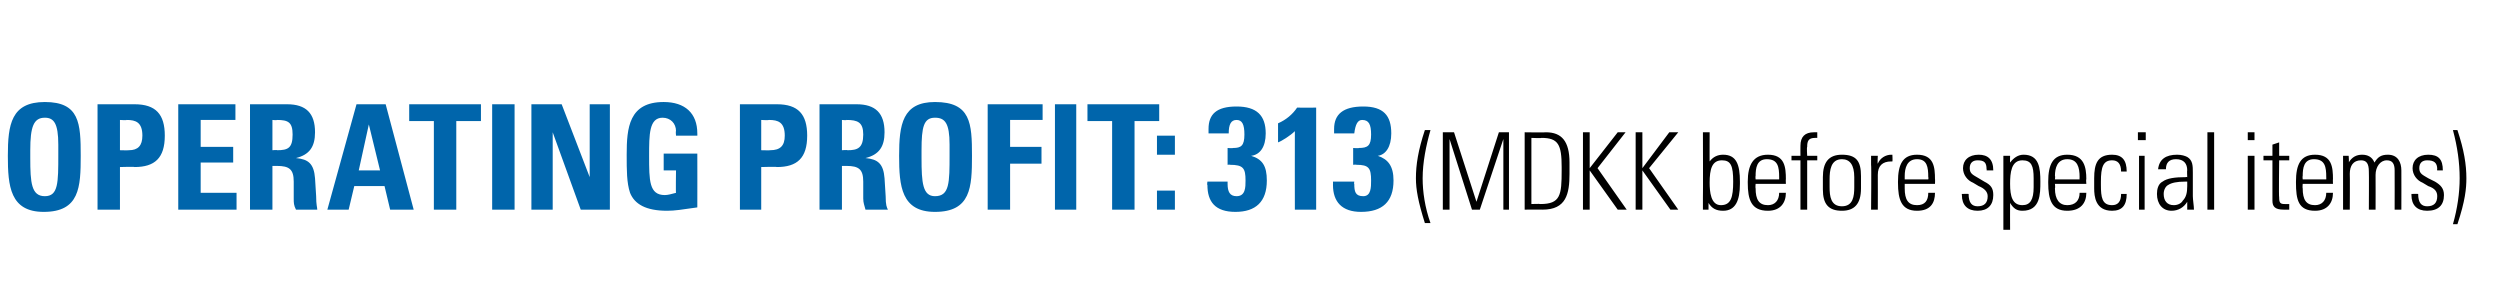
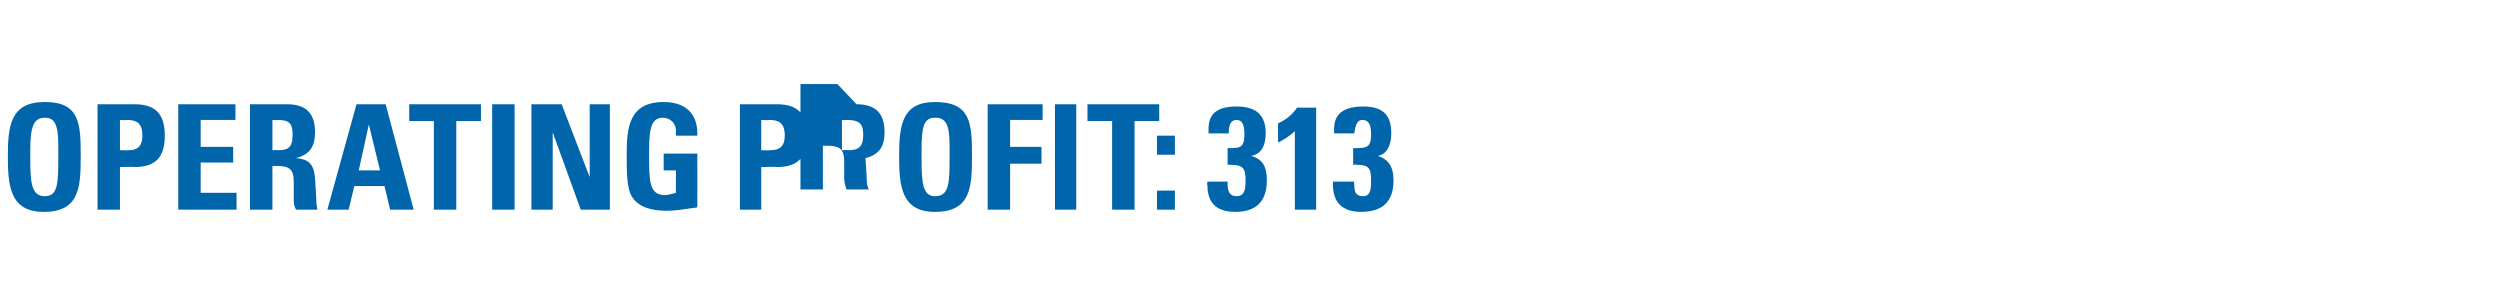
<svg xmlns="http://www.w3.org/2000/svg" version="1.1" width="223px" height="26.6px" viewBox="0 -1 223 26.6" style="top:-1px">
  <desc>operating profit: 313 (MDKK before special items)</desc>
  <defs />
  <g id="Polygon307001">
-     <path d="m127.6 10.6c-.4 1.4-.7 2.9-.7 4.3c0 1.2.2 2.6.7 4c0 0-.5 0-.5 0c-.6-1.9-.8-3-.8-4c0-1.2.2-2.5.8-4.3c0 0 .5 0 .5 0zm2.1.2l2 6.2l2-6.2l.9 0l0 6.9l-.5 0l0-6.3l-2.1 6.3l-.7 0l-2-6.3l0 6.3l-.6 0l0-6.9l1 0zm8.2 0c1.4 0 2.1.8 2.1 2.7c0 0 0 1 0 1c0 1.8-.3 3.2-2.4 3.2c.04-.01-1.6 0-1.6 0l0-6.9c0 0 1.92.03 1.9 0zm-.5 6.4c1.8 0 1.9-.8 1.9-3c0 0 0-.3 0-.3c0-2-.3-2.6-1.8-2.6c-.01.04-.9 0-.9 0l0 5.9c0 0 .8-.03.8 0zm4.4-6.4l0 3.2l2.5-3.2l.7 0l-2.5 3.2l2.6 3.7l-.8 0l-2.5-3.5l0 3.5l-.6 0l0-6.9l.6 0zm4.7 0l0 3.2l2.4-3.2l.8 0l-2.6 3.2l2.6 3.7l-.7 0l-2.5-3.5l0 3.5l-.6 0l0-6.9l.6 0zm5.4 0l.6 0c0 0-.01 2.65 0 2.6c.3-.4.7-.6 1.2-.6c1.2 0 1.5.9 1.5 2.4c0 0 0 .2 0 .2c0 1.5-.4 2.4-1.5 2.4c-.6 0-1-.2-1.3-.7c0 .1 0 .2 0 .6c0 0-.5 0-.5 0c0-.7 0-1 0-1.1c.02.01 0-5.8 0-5.8zm1.6 6.5c.9 0 1.1-.7 1.1-2.1c0-1.4-.2-1.9-1-1.9c-.9 0-1.1.8-1.1 2c0 .8.1 2 1 2zm5.8-2.3c-.02-.05 0 .4 0 .4l-2.7 0c0 0-.03.36 0 .4c0 1 .3 1.5 1.1 1.5c.6 0 1-.4 1-1.1c0 0 .6 0 .6 0c0 .9-.5 1.6-1.6 1.6c-1.5 0-1.8-1-1.8-2.5c0 0 0-.1 0-.1c0-1.5.5-2.4 1.8-2.4c1.5 0 1.6 1.1 1.6 2.2zm-.6 0c0 0 0-.15 0-.2c0-.9-.1-1.6-1.1-1.6c-.9 0-1 .8-1 1.5c-.03 0 0 .3 0 .3l2.1 0zm3.4-3.7c0 0-.1 0-.2 0c-.6 0-.7.3-.7.8c-.05.04 0 .8 0 .8l.9 0l0 .4l-.9 0l0 4.4l-.6 0l0-4.4l-.8 0l0-.4l.8 0c0 0-.01-.88 0-.9c0-.8.4-1.2 1.2-1.2c.1 0 .2 0 .3 0c0 0 0 .5 0 .5zm3.9 3.4c0 0 0 1.1 0 1.1c0 1.4-.6 2-1.7 2c-1.2 0-1.7-.6-1.7-1.9c0 0 0-1.1 0-1.1c0-1.3.5-2 1.7-2c1.3 0 1.7.6 1.7 1.9zm-.6.1c0-1.1-.4-1.6-1.1-1.6c-1 0-1.1 1-1.1 1.8c0 0 0 .7 0 .7c0 .8.1 1.7 1.1 1.7c1 0 1.1-.9 1.1-1.7c0 0 0-.9 0-.9zm3.4-2c0 0 .03.57 0 .6c-.1 0-.1 0-.1 0c-.8 0-1.2.4-1.2 1.2c.01-.01 0 3.1 0 3.1l-.6 0c0 0 .04-3.97 0-4c0-.2 0-.4 0-.8c.02-.01.6 0 .6 0c0 0-.04.68 0 .7c.2-.5.7-.8 1.2-.8c.02.02.1 0 .1 0zm3.8 2.2c.02-.05 0 .4 0 .4l-2.7 0c0 0 0 .36 0 .4c0 1 .3 1.5 1.1 1.5c.7 0 1-.4 1-1.1c0 0 .6 0 .6 0c0 .9-.4 1.6-1.6 1.6c-1.4 0-1.7-1-1.7-2.5c0 0 0-.1 0-.1c0-1.5.4-2.4 1.7-2.4c1.5 0 1.6 1.1 1.6 2.2zm-.6 0c0 0 .04-.15 0-.2c0-.9-.1-1.6-1-1.6c-.9 0-1.1.8-1.1 1.5c0 0 0 .3 0 .3l2.1 0zm5.8-.8c0-.02 0 0 0 0l-.6 0c0 0 .04-.06 0-.1c0-.6-.2-.8-.8-.8c-.4 0-.7.2-.7.7c0 .5.3.6.8.9c0 0 .5.3.5.3c.6.3.8.6.8 1.2c0 .9-.5 1.4-1.4 1.4c-.9 0-1.4-.5-1.4-1.4c-.02 0 0-.1 0-.1c0 0 .56-.02.6 0c0 .8.3 1.1.8 1.1c.6 0 .9-.3.9-.9c0-.4-.3-.7-.8-.9c0 0-.5-.3-.5-.3c-.5-.2-.9-.7-.9-1.3c0-.7.5-1.2 1.4-1.2c.8 0 1.3.4 1.3 1.4zm4.2 1c0 1.1 0 2.6-1.6 2.6c-.5 0-.8-.2-1.1-.7c-.01.04 0 2.4 0 2.4l-.6 0l0-6.6l.6 0c0 0-.02.61 0 .6c.3-.4.7-.7 1.2-.7c1.4 0 1.5 1.2 1.5 2.4zm-1.6 2.1c.7 0 1-.5 1-1.6c0 0 0-.8 0-.8c0-1.1-.2-1.6-1-1.6c-1 0-1.1 1.1-1.1 2.1c0 1.1.2 1.9 1.1 1.9zm5.7-2.3c-.04-.05 0 .4 0 .4l-2.8 0c0 0 .04.36 0 .4c0 1 .4 1.5 1.1 1.5c.7 0 1.1-.4 1.1-1.1c0 0 .6 0 .6 0c0 .9-.5 1.6-1.7 1.6c-1.4 0-1.7-1-1.7-2.5c0 0 0-.1 0-.1c0-1.5.4-2.4 1.7-2.4c1.5 0 1.7 1.1 1.7 2.2zm-.6 0c0 0-.02-.15 0-.2c0-.9-.2-1.6-1.1-1.6c-.9 0-1.1.8-1.1 1.5c.04 0 0 .3 0 .3l2.2 0zm4.2-.7c0 0-.5 0-.5 0c0-.7-.3-1-.8-1c-.8 0-1 .6-1 1.9c0 0 0 .3 0 .3c0 1.1.1 1.8 1 1.8c.5 0 .8-.3.8-1c0 0 .5 0 .5 0c0 1-.4 1.5-1.3 1.5c-1.5 0-1.6-1.3-1.6-2c0 0 0-.9 0-.9c0-1.3.3-2.1 1.6-2.1c.9 0 1.3.5 1.3 1.5zm1.7-3.5l0 .7l-.7 0l0-.7l.7 0zm-.6 2.1l.5 0l0 4.8l-.5 0l0-4.8zm4.3.1c.5.3.5.8.5 1.4c0 0 0 2.1 0 2.1c0 .3.1.9.1 1.2c0 0-.6 0-.6 0c0-.2 0-.6 0-.7c-.3.5-.8.8-1.4.8c-.8 0-1.3-.6-1.3-1.5c0-.4.1-.9.5-1.1c.4-.3 1.1-.4 2.1-.4c-.04-.03.1 0 .1 0c0 0-.03-.62 0-.6c0-.6-.3-1-1-1c-.6 0-.9.3-.9.9c0 0-.7 0-.7 0c.1-.9.7-1.3 1.7-1.3c.4 0 .7.1.9.2zm-1.2 4.3c.4 0 .7-.2.8-.4c.3-.3.4-.7.4-1.3c0-.2 0-.3 0-.4c-.1 0-.2 0-.2 0c-.7 0-1.2.1-1.5.3c-.2.1-.4.4-.4.8c0 .6.3 1 .9 1zm3-6.5l.6 0l0 6.9l-.6 0l0-6.9zm4.2 0l0 .7l-.6 0l0-.7l.6 0zm-.6 2.1l.6 0l0 4.8l-.6 0l0-4.8zm2.8 0l.9 0l0 .4l-.9 0c0 0-.04 3.3 0 3.3c0 .5.1.6.5.6c.1 0 .3 0 .4 0c0 0 0 .5 0 .5c-.1 0-.2 0-.5 0c-.8 0-1-.3-1-.8c0-.01 0-3.6 0-3.6l-.8 0l0-.4l.8 0l0-1l.6-.2l0 1.2zm4.8 2.1c-.02-.05 0 .4 0 .4l-2.7 0c0 0-.03.36 0 .4c0 1 .3 1.5 1.1 1.5c.6 0 1-.4 1-1.1c0 0 .6 0 .6 0c0 .9-.5 1.6-1.6 1.6c-1.5 0-1.7-1-1.7-2.5c0 0 0-.1 0-.1c0-1.5.4-2.4 1.7-2.4c1.5 0 1.6 1.1 1.6 2.2zm-.6 0c0 0 .01-.15 0-.2c0-.9-.1-1.6-1.1-1.6c-.9 0-1 .8-1 1.5c-.03 0 0 .3 0 .3l2.1 0zm4.3-1.5c.3-.5.6-.7 1.2-.7c.9 0 1.2.7 1.2 1.4c.01.05 0 3.5 0 3.5l-.6 0c0 0 .01-3.45 0-3.5c0-.6-.2-.9-.7-.9c-.6 0-1 .6-1 1.3c.01-.01 0 3.1 0 3.1l-.6 0c0 0 .02-3.42 0-3.4c0-.7-.2-1-.7-1c-.7 0-1 .5-1 1.2c.02-.01 0 3.2 0 3.2l-.6 0l0-4.8l.5 0c0 0 .05.64 0 .6c.3-.5.7-.7 1.2-.7c.5 0 .9.2 1.1.7zm6.1.7c.02-.02 0 0 0 0l-.5 0c0 0-.04-.06 0-.1c0-.6-.3-.8-.9-.8c-.4 0-.7.2-.7.7c0 .5.3.6.8.9c0 0 .6.3.6.3c.5.3.8.6.8 1.2c0 .9-.5 1.4-1.5 1.4c-.9 0-1.4-.5-1.4-1.4c0 0 0-.1 0-.1c0 0 .57-.02.6 0c0 .8.3 1.1.8 1.1c.6 0 .9-.3.9-.9c0-.4-.2-.7-.8-.9c0 0-.5-.3-.5-.3c-.5-.2-.9-.7-.9-1.3c0-.7.5-1.2 1.4-1.2c.9 0 1.3.4 1.3 1.4zm1.3-3.6c.6 1.8.8 3.1.8 4.3c0 .9-.1 2-.8 4.1c0 0-.4 0-.4 0c.4-1.4.6-2.8.6-4.1c0-1.4-.2-2.8-.6-4.3c0 0 .4 0 .4 0z" stroke="none" fill="#000" />
-   </g>
+     </g>
  <g id="Polygon307000">
-     <path d="m3.9 17.9c-3 0-3.2-2.3-3.2-5c0-2.8.3-4.8 3.3-4.8c3.1 0 3.2 1.9 3.2 4.8c0 2.8-.1 5-3.3 5zm-1.2-4.8c0 2.2.1 3.4 1.3 3.4c1.2 0 1.2-1.2 1.2-3.7c0 0 0-.9 0-.9c0-1.9-.4-2.4-1.2-2.4c-1 0-1.3.8-1.3 2.9c0 0 0 .7 0 .7zm9.3-4.8c1.9 0 2.7.9 2.7 2.8c0 2-.9 2.8-2.7 2.8c0-.04-1.3 0-1.3 0l0 3.8l-2 0l0-9.4c0 0 3.29 0 3.3 0zm-.5 4.1c.8 0 1.2-.4 1.2-1.3c0-1.2-.6-1.4-1.4-1.4c0 .04-.6 0-.6 0l0 2.7c0 0 .75.02.8 0zm9.5-4.1l0 1.4l-3.1 0l0 2.4l2.9 0l0 1.4l-2.9 0l0 2.7l3.2 0l0 1.5l-5.2 0l0-9.4l5.1 0zm4.6 0c1.7 0 2.5.8 2.5 2.5c0 1.3-.5 2-1.7 2.3c1.1.1 1.6.5 1.7 1.8c0 0 .1 1.6.1 1.6c0 .8.1 1 .1 1.2c0 0-1.9 0-1.9 0c-.2-.4-.2-.6-.2-1c0 0 0-1.5 0-1.5c0-1.1-.4-1.4-1.5-1.4c-.04 0-.4 0-.4 0l0 3.9l-2 0l0-9.4c0 0 3.28 0 3.3 0zm-1.3 4.1c0 0 .44-.04.4 0c1 0 1.4-.2 1.4-1.4c0-1.1-.4-1.3-1.4-1.3c0 .04-.4 0-.4 0l0 2.7zm10.1-4.1l2.5 9.4l-2.1 0l-.5-2.1l-2.7 0l-.5 2.1l-1.9 0l2.6-9.4l2.6 0zm-2.4 5.9l1.9 0l-1-4.1l-.9 4.1zm10.9-5.9l0 1.5l-2.2 0l0 7.9l-2 0l0-7.9l-2.2 0l0-1.5l6.4 0zm3 0l0 9.4l-2 0l0-9.4l2 0zm4.2 0l2.5 6.5l0-6.5l1.8 0l0 9.4l-2.6 0l-2.5-6.9l0 6.9l-1.9 0l0-9.4l2.7 0zm12.1 2.8l-1.9 0c0 0-.04-.43 0-.4c0-.7-.5-1.2-1.2-1.2c-1.2 0-1.2 1.5-1.2 3.4c0 2.2 0 3.5 1.4 3.5c.3 0 .6-.1 1-.2c-.03.03 0-2 0-2l-1.1 0l0-1.5l3 0c0 0 .01 4.76 0 4.8c-1.4.2-2 .3-2.7.3c-1.9 0-2.9-.6-3.3-1.6c-.3-.9-.3-2-.3-3.4c0-2.4.2-4.7 3.3-4.7c1.9 0 3 1 3 2.8c.01-.01 0 .2 0 .2zm7.1-2.8c1.9 0 2.7.9 2.7 2.8c0 2-.9 2.8-2.7 2.8c-.03-.04-1.4 0-1.4 0l0 3.8l-1.9 0l0-9.4c0 0 3.26 0 3.3 0zm-.6 4.1c.9 0 1.3-.4 1.3-1.3c0-1.2-.6-1.4-1.4-1.4c-.03.04-.7 0-.7 0l0 2.7c0 0 .83.02.8 0zm7.7-4.1c1.7 0 2.5.8 2.5 2.5c0 1.3-.5 2-1.7 2.3c1.1.1 1.6.5 1.7 1.8c0 0 .1 1.6.1 1.6c0 .8.1 1 .2 1.2c0 0-2 0-2 0c-.1-.4-.2-.6-.2-1c0 0 0-1.5 0-1.5c0-1.1-.4-1.4-1.5-1.4c0 0-.4 0-.4 0l0 3.9l-2 0l0-9.4c0 0 3.31 0 3.3 0zm-1.3 4.1c0 0 .47-.04.5 0c.9 0 1.4-.2 1.4-1.4c0-1.1-.5-1.3-1.5-1.3c.03.04-.4 0-.4 0l0 2.7zm8.3 5.5c-3 0-3.2-2.3-3.2-5c0-2.8.3-4.8 3.2-4.8c3.2 0 3.3 1.9 3.3 4.8c0 2.8-.1 5-3.3 5zm-1.2-4.8c0 2.2.1 3.4 1.2 3.4c1.3 0 1.3-1.2 1.3-3.7c0 0 0-.9 0-.9c0-1.9-.4-2.4-1.3-2.4c-1 0-1.2.8-1.2 2.9c0 0 0 .7 0 .7zm10.8-4.8l0 1.4l-2.9 0l0 2.4l2.8 0l0 1.5l-2.8 0l0 4.1l-2 0l0-9.4l4.9 0zm3 0l0 9.4l-1.9 0l0-9.4l1.9 0zm7.4 0l0 1.5l-2.2 0l0 7.9l-2 0l0-7.9l-2.2 0l0-1.5l6.4 0zm1.4 2.8l0 1.7l-1.6 0l0-1.7l1.6 0zm0 4.9l0 1.7l-1.6 0l0-1.7l1.6 0zm6.8-3.1c1 .3 1.4.9 1.4 2.2c0 1.9-1 2.8-2.8 2.8c-1.8 0-2.5-.9-2.5-2.4c-.05 0 0-.3 0-.3l1.8 0c0 0 0 .24 0 .2c0 .7.2 1.1.8 1.1c.8 0 .8-.8.8-1.4c0-1.1-.2-1.4-1.4-1.4c.02-.03-.2 0-.2 0l0-1.5c0 0 .46.04.5 0c.7 0 1-.2 1-1.2c0-.9-.2-1.3-.7-1.3c-.5 0-.7.4-.7 1.2c0 0-1.8 0-1.8 0c0-.2 0-.3 0-.4c0-1.3.7-2 2.5-2c1.8 0 2.6.8 2.6 2.4c0 1.2-.5 1.9-1.3 2zm5.8-4.3l0 9.1l-1.9 0c0 0-.01-6.99 0-7c-.4.4-1.2.9-1.5 1c0 0 0-1.7 0-1.7c.7-.3 1.3-.8 1.7-1.4c-.01.01 1.7 0 1.7 0zm5.5 4.3c.9.3 1.4.9 1.4 2.2c0 1.9-1 2.8-2.9 2.8c-1.7 0-2.5-.9-2.5-2.4c.01 0 0-.3 0-.3l1.9 0c0 0-.04.24 0 .2c0 .7.1 1.1.8 1.1c.7 0 .7-.8.7-1.4c0-1.1-.2-1.4-1.3-1.4c-.02-.03-.3 0-.3 0l0-1.5c0 0 .53.04.5 0c.8 0 1.1-.2 1.1-1.2c0-.9-.2-1.3-.8-1.3c-.4 0-.6.4-.7 1.2c0 0-1.8 0-1.8 0c0-.2 0-.3 0-.4c0-1.3.8-2 2.6-2c1.8 0 2.5.8 2.5 2.4c0 1.2-.5 1.9-1.2 2z" stroke="none" fill="#0065ab" />
+     <path d="m3.9 17.9c-3 0-3.2-2.3-3.2-5c0-2.8.3-4.8 3.3-4.8c3.1 0 3.2 1.9 3.2 4.8c0 2.8-.1 5-3.3 5zm-1.2-4.8c0 2.2.1 3.4 1.3 3.4c1.2 0 1.2-1.2 1.2-3.7c0 0 0-.9 0-.9c0-1.9-.4-2.4-1.2-2.4c-1 0-1.3.8-1.3 2.9c0 0 0 .7 0 .7zm9.3-4.8c1.9 0 2.7.9 2.7 2.8c0 2-.9 2.8-2.7 2.8c0-.04-1.3 0-1.3 0l0 3.8l-2 0l0-9.4c0 0 3.29 0 3.3 0zm-.5 4.1c.8 0 1.2-.4 1.2-1.3c0-1.2-.6-1.4-1.4-1.4c0 .04-.6 0-.6 0l0 2.7c0 0 .75.02.8 0zm9.5-4.1l0 1.4l-3.1 0l0 2.4l2.9 0l0 1.4l-2.9 0l0 2.7l3.2 0l0 1.5l-5.2 0l0-9.4l5.1 0zm4.6 0c1.7 0 2.5.8 2.5 2.5c0 1.3-.5 2-1.7 2.3c1.1.1 1.6.5 1.7 1.8c0 0 .1 1.6.1 1.6c0 .8.1 1 .1 1.2c0 0-1.9 0-1.9 0c-.2-.4-.2-.6-.2-1c0 0 0-1.5 0-1.5c0-1.1-.4-1.4-1.5-1.4c-.04 0-.4 0-.4 0l0 3.9l-2 0l0-9.4c0 0 3.28 0 3.3 0zm-1.3 4.1c0 0 .44-.04.4 0c1 0 1.4-.2 1.4-1.4c0-1.1-.4-1.3-1.4-1.3c0 .04-.4 0-.4 0l0 2.7zm10.1-4.1l2.5 9.4l-2.1 0l-.5-2.1l-2.7 0l-.5 2.1l-1.9 0l2.6-9.4l2.6 0zm-2.4 5.9l1.9 0l-1-4.1l-.9 4.1zm10.9-5.9l0 1.5l-2.2 0l0 7.9l-2 0l0-7.9l-2.2 0l0-1.5l6.4 0zm3 0l0 9.4l-2 0l0-9.4l2 0zm4.2 0l2.5 6.5l0-6.5l1.8 0l0 9.4l-2.6 0l-2.5-6.9l0 6.9l-1.9 0l0-9.4l2.7 0zm12.1 2.8l-1.9 0c0 0-.04-.43 0-.4c0-.7-.5-1.2-1.2-1.2c-1.2 0-1.2 1.5-1.2 3.4c0 2.2 0 3.5 1.4 3.5c.3 0 .6-.1 1-.2c-.03.03 0-2 0-2l-1.1 0l0-1.5l3 0c0 0 .01 4.76 0 4.8c-1.4.2-2 .3-2.7.3c-1.9 0-2.9-.6-3.3-1.6c-.3-.9-.3-2-.3-3.4c0-2.4.2-4.7 3.3-4.7c1.9 0 3 1 3 2.8c.01-.01 0 .2 0 .2zm7.1-2.8c1.9 0 2.7.9 2.7 2.8c0 2-.9 2.8-2.7 2.8c-.03-.04-1.4 0-1.4 0l0 3.8l-1.9 0l0-9.4c0 0 3.26 0 3.3 0zm-.6 4.1c.9 0 1.3-.4 1.3-1.3c0-1.2-.6-1.4-1.4-1.4c-.03.04-.7 0-.7 0l0 2.7c0 0 .83.02.8 0zm7.7-4.1c1.7 0 2.5.8 2.5 2.5c0 1.3-.5 2-1.7 2.3c0 0 .1 1.6.1 1.6c0 .8.1 1 .2 1.2c0 0-2 0-2 0c-.1-.4-.2-.6-.2-1c0 0 0-1.5 0-1.5c0-1.1-.4-1.4-1.5-1.4c0 0-.4 0-.4 0l0 3.9l-2 0l0-9.4c0 0 3.31 0 3.3 0zm-1.3 4.1c0 0 .47-.04.5 0c.9 0 1.4-.2 1.4-1.4c0-1.1-.5-1.3-1.5-1.3c.03.04-.4 0-.4 0l0 2.7zm8.3 5.5c-3 0-3.2-2.3-3.2-5c0-2.8.3-4.8 3.2-4.8c3.2 0 3.3 1.9 3.3 4.8c0 2.8-.1 5-3.3 5zm-1.2-4.8c0 2.2.1 3.4 1.2 3.4c1.3 0 1.3-1.2 1.3-3.7c0 0 0-.9 0-.9c0-1.9-.4-2.4-1.3-2.4c-1 0-1.2.8-1.2 2.9c0 0 0 .7 0 .7zm10.8-4.8l0 1.4l-2.9 0l0 2.4l2.8 0l0 1.5l-2.8 0l0 4.1l-2 0l0-9.4l4.9 0zm3 0l0 9.4l-1.9 0l0-9.4l1.9 0zm7.4 0l0 1.5l-2.2 0l0 7.9l-2 0l0-7.9l-2.2 0l0-1.5l6.4 0zm1.4 2.8l0 1.7l-1.6 0l0-1.7l1.6 0zm0 4.9l0 1.7l-1.6 0l0-1.7l1.6 0zm6.8-3.1c1 .3 1.4.9 1.4 2.2c0 1.9-1 2.8-2.8 2.8c-1.8 0-2.5-.9-2.5-2.4c-.05 0 0-.3 0-.3l1.8 0c0 0 0 .24 0 .2c0 .7.2 1.1.8 1.1c.8 0 .8-.8.8-1.4c0-1.1-.2-1.4-1.4-1.4c.02-.03-.2 0-.2 0l0-1.5c0 0 .46.04.5 0c.7 0 1-.2 1-1.2c0-.9-.2-1.3-.7-1.3c-.5 0-.7.4-.7 1.2c0 0-1.8 0-1.8 0c0-.2 0-.3 0-.4c0-1.3.7-2 2.5-2c1.8 0 2.6.8 2.6 2.4c0 1.2-.5 1.9-1.3 2zm5.8-4.3l0 9.1l-1.9 0c0 0-.01-6.99 0-7c-.4.4-1.2.9-1.5 1c0 0 0-1.7 0-1.7c.7-.3 1.3-.8 1.7-1.4c-.01.01 1.7 0 1.7 0zm5.5 4.3c.9.3 1.4.9 1.4 2.2c0 1.9-1 2.8-2.9 2.8c-1.7 0-2.5-.9-2.5-2.4c.01 0 0-.3 0-.3l1.9 0c0 0-.04.24 0 .2c0 .7.1 1.1.8 1.1c.7 0 .7-.8.7-1.4c0-1.1-.2-1.4-1.3-1.4c-.02-.03-.3 0-.3 0l0-1.5c0 0 .53.04.5 0c.8 0 1.1-.2 1.1-1.2c0-.9-.2-1.3-.8-1.3c-.4 0-.6.4-.7 1.2c0 0-1.8 0-1.8 0c0-.2 0-.3 0-.4c0-1.3.8-2 2.6-2c1.8 0 2.5.8 2.5 2.4c0 1.2-.5 1.9-1.2 2z" stroke="none" fill="#0065ab" />
  </g>
</svg>